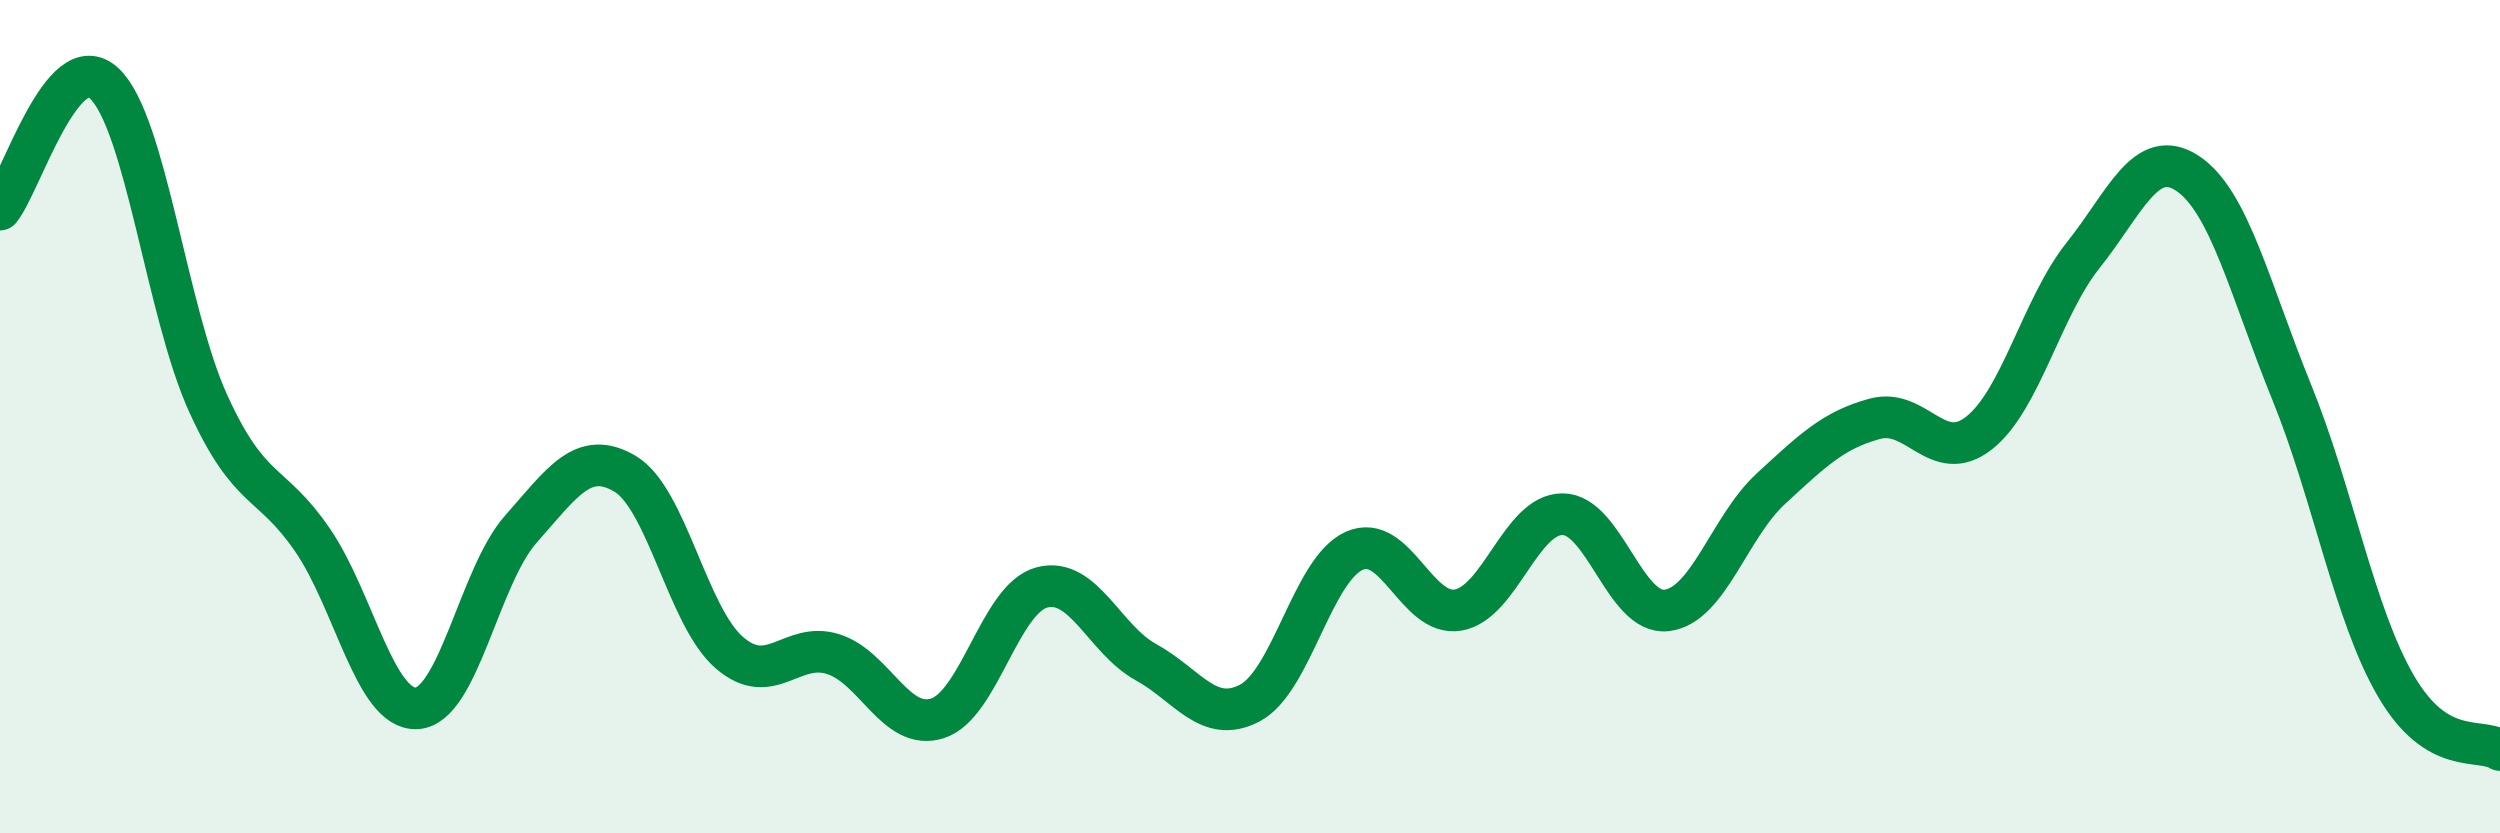
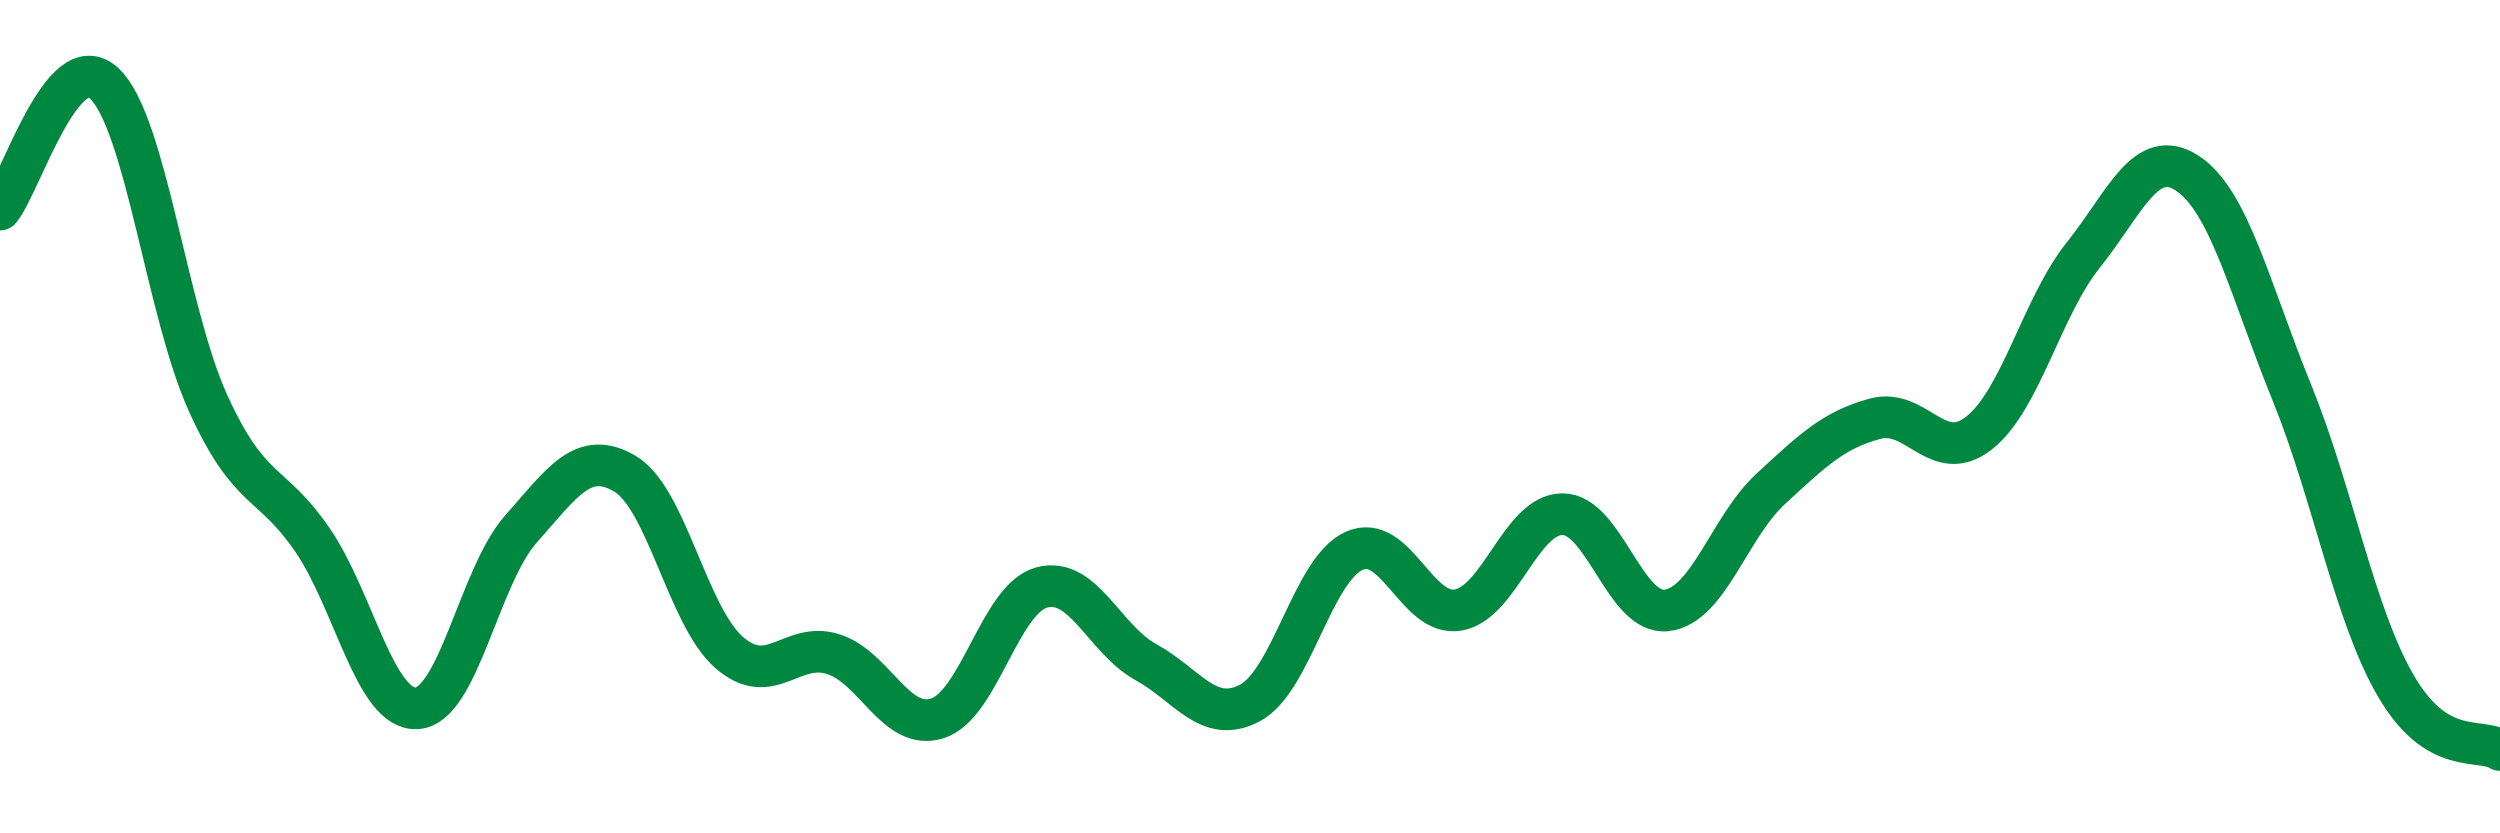
<svg xmlns="http://www.w3.org/2000/svg" width="60" height="20" viewBox="0 0 60 20">
-   <path d="M 0,5.03 C 0.5,4.42 1.5,1.07 2.5,2 C 3.5,2.93 4,7.5 5,9.69 C 6,11.88 6.5,11.5 7.5,12.96 C 8.5,14.42 9,17.05 10,17 C 11,16.95 11.5,13.83 12.5,12.7 C 13.5,11.57 14,10.78 15,11.37 C 16,11.96 16.5,14.79 17.5,15.66 C 18.5,16.53 19,15.38 20,15.7 C 21,16.02 21.5,17.56 22.5,17.24 C 23.5,16.92 24,14.37 25,14.1 C 26,13.83 26.5,15.34 27.5,15.89 C 28.5,16.44 29,17.4 30,16.87 C 31,16.34 31.5,13.67 32.5,13.22 C 33.5,12.77 34,14.82 35,14.64 C 36,14.46 36.5,12.34 37.5,12.34 C 38.5,12.34 39,14.77 40,14.65 C 41,14.53 41.5,12.65 42.5,11.73 C 43.5,10.81 44,10.32 45,10.05 C 46,9.78 46.5,11.18 47.5,10.39 C 48.5,9.6 49,7.37 50,6.12 C 51,4.87 51.5,3.5 52.5,4.16 C 53.5,4.82 54,6.95 55,9.41 C 56,11.87 56.5,14.74 57.5,16.46 C 58.5,18.18 59.5,17.69 60,18L60 20L0 20Z" fill="#008740" opacity="0.1" stroke-linecap="round" stroke-linejoin="round" />
  <path d="M 0,5.03 C 0.5,4.42 1.5,1.07 2.5,2 C 3.5,2.93 4,7.5 5,9.69 C 6,11.88 6.5,11.5 7.5,12.96 C 8.5,14.42 9,17.05 10,17 C 11,16.95 11.5,13.83 12.5,12.7 C 13.5,11.57 14,10.78 15,11.37 C 16,11.96 16.5,14.79 17.5,15.66 C 18.5,16.53 19,15.38 20,15.7 C 21,16.02 21.5,17.56 22.5,17.24 C 23.5,16.92 24,14.37 25,14.1 C 26,13.83 26.5,15.34 27.5,15.89 C 28.5,16.44 29,17.4 30,16.87 C 31,16.34 31.5,13.67 32.5,13.22 C 33.5,12.77 34,14.82 35,14.64 C 36,14.46 36.5,12.34 37.5,12.34 C 38.5,12.34 39,14.77 40,14.65 C 41,14.53 41.5,12.65 42.5,11.73 C 43.5,10.81 44,10.32 45,10.05 C 46,9.78 46.5,11.18 47.5,10.39 C 48.5,9.6 49,7.37 50,6.12 C 51,4.87 51.5,3.5 52.5,4.16 C 53.5,4.82 54,6.95 55,9.41 C 56,11.87 56.5,14.74 57.5,16.46 C 58.5,18.18 59.5,17.69 60,18" stroke="#008740" stroke-width="1" fill="none" stroke-linecap="round" stroke-linejoin="round" />
</svg>